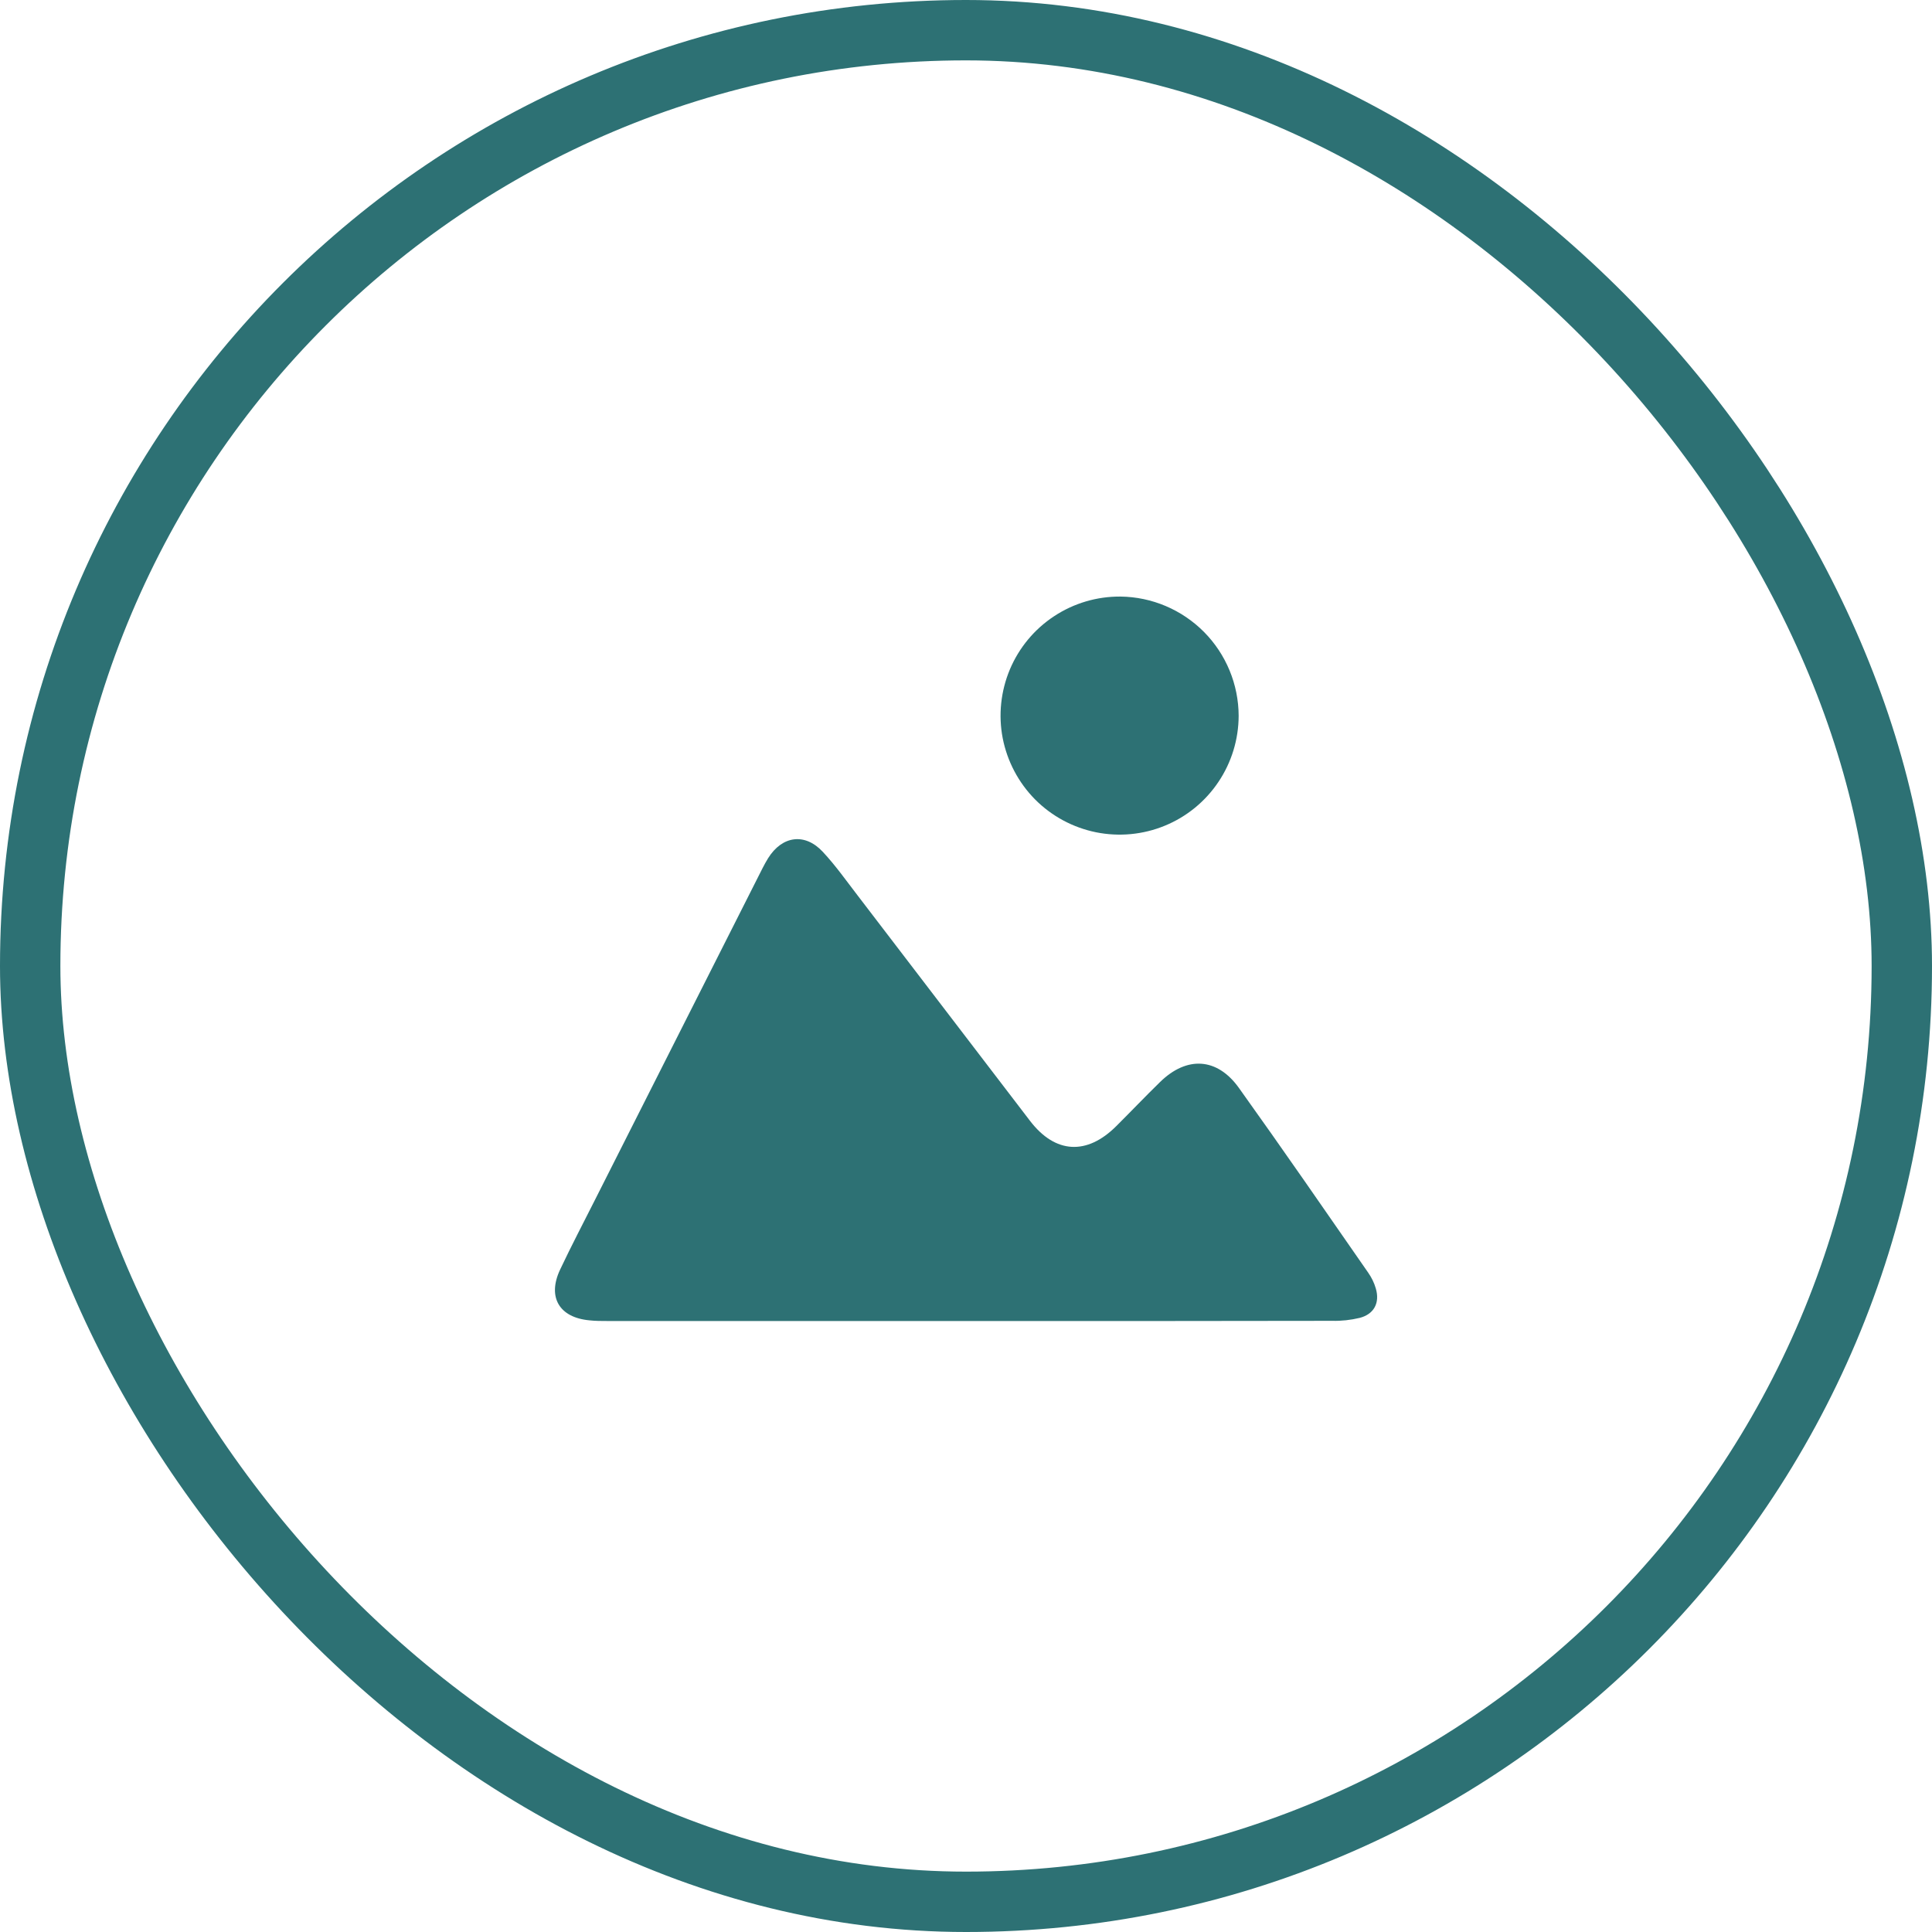
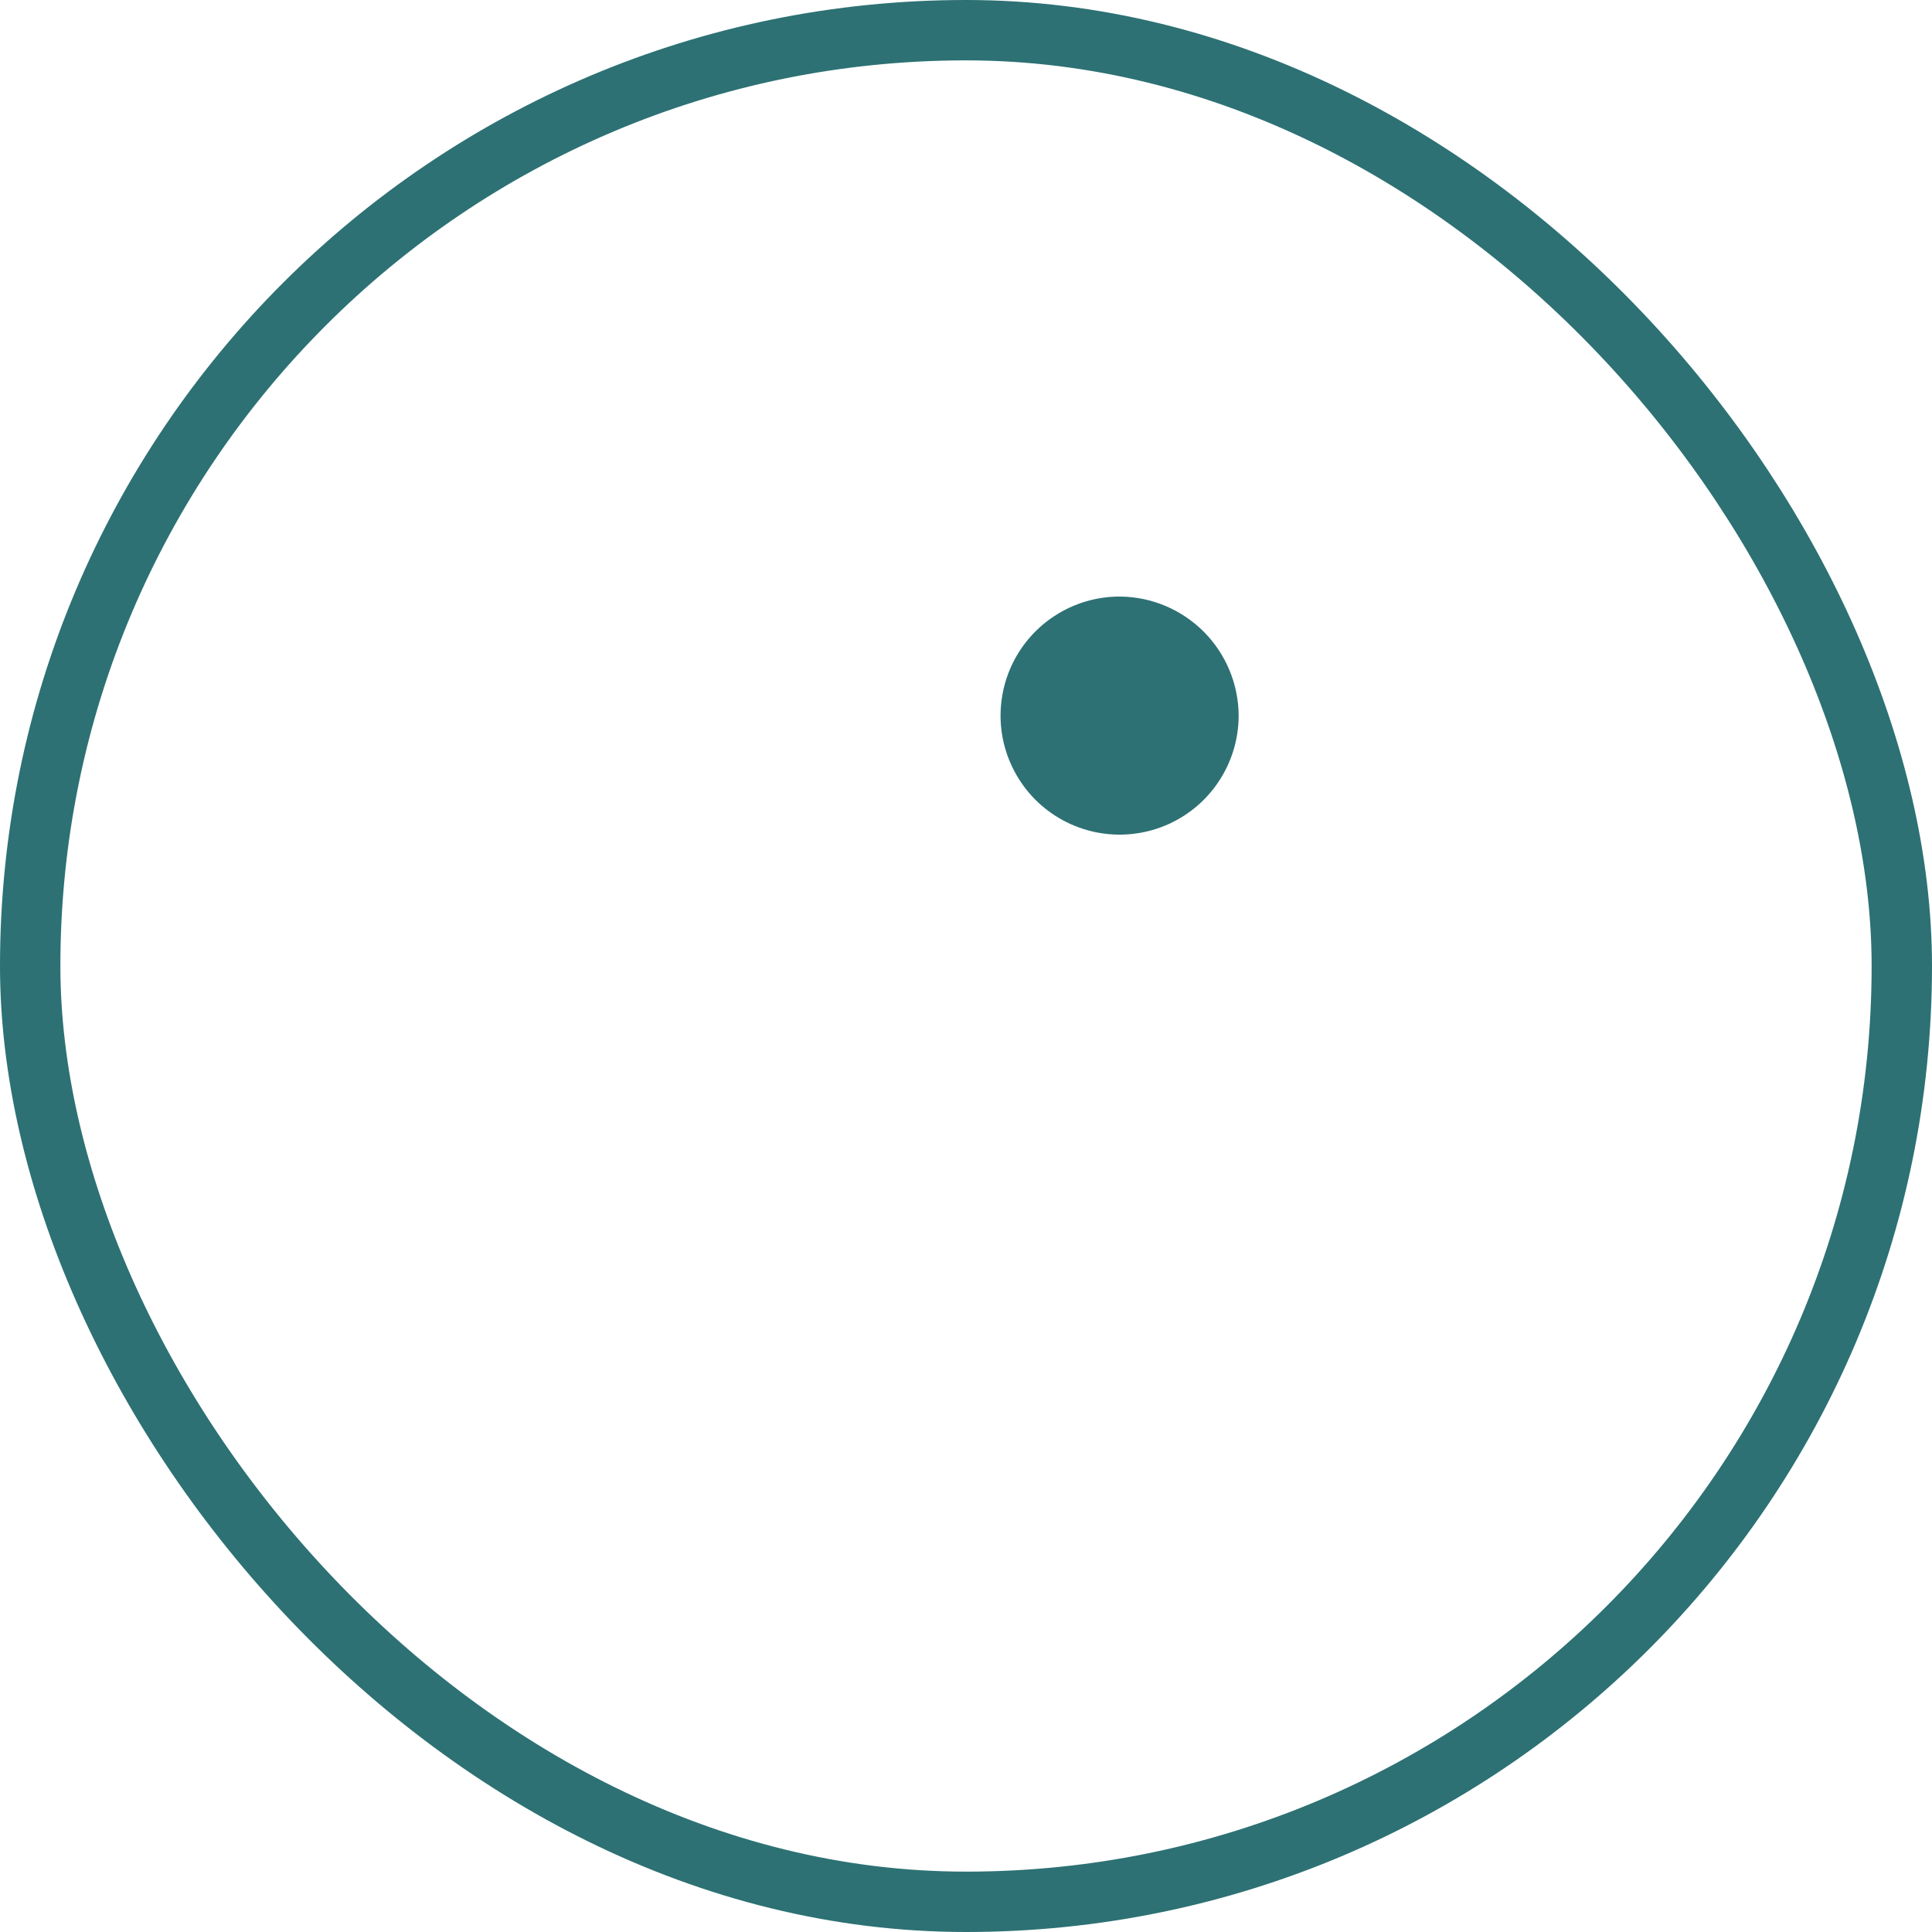
<svg xmlns="http://www.w3.org/2000/svg" width="32" height="32" viewBox="0 0 32 32" fill="none">
  <rect x="0.5" y="0.5" width="31" height="31" rx="15.5" stroke="#2D7174" />
-   <path d="M16.042 21.88C14.047 21.88 12.052 21.88 10.057 21.88C9.96 21.88 9.861 21.88 9.763 21.869C9.264 21.823 9.063 21.486 9.276 21.031C9.461 20.639 9.662 20.256 9.858 19.867C10.782 18.038 11.706 16.209 12.63 14.38C12.659 14.324 12.689 14.268 12.722 14.215C12.954 13.842 13.333 13.789 13.63 14.111C13.84 14.336 14.018 14.589 14.206 14.833C15.158 16.077 16.11 17.322 17.062 18.567C17.478 19.109 18.002 19.139 18.49 18.651C18.732 18.41 18.969 18.161 19.215 17.921C19.657 17.489 20.159 17.515 20.52 18.019C21.245 19.032 21.952 20.057 22.662 21.08C22.718 21.16 22.761 21.248 22.788 21.342C22.857 21.577 22.76 21.766 22.522 21.828C22.372 21.864 22.219 21.881 22.066 21.877C20.059 21.881 18.051 21.881 16.042 21.88Z" fill="#2D7174" />
  <path d="M20.516 11.855C20.515 12.245 20.399 12.627 20.181 12.951C19.964 13.275 19.655 13.528 19.294 13.676C18.932 13.825 18.535 13.862 18.153 13.785C17.77 13.707 17.419 13.518 17.144 13.241C16.869 12.963 16.683 12.61 16.608 12.227C16.534 11.844 16.576 11.447 16.727 11.087C16.879 10.727 17.134 10.42 17.46 10.206C17.786 9.991 18.168 9.878 18.559 9.881C19.079 9.887 19.575 10.098 19.942 10.467C20.308 10.837 20.514 11.335 20.516 11.855Z" fill="#2D7174" />
</svg>